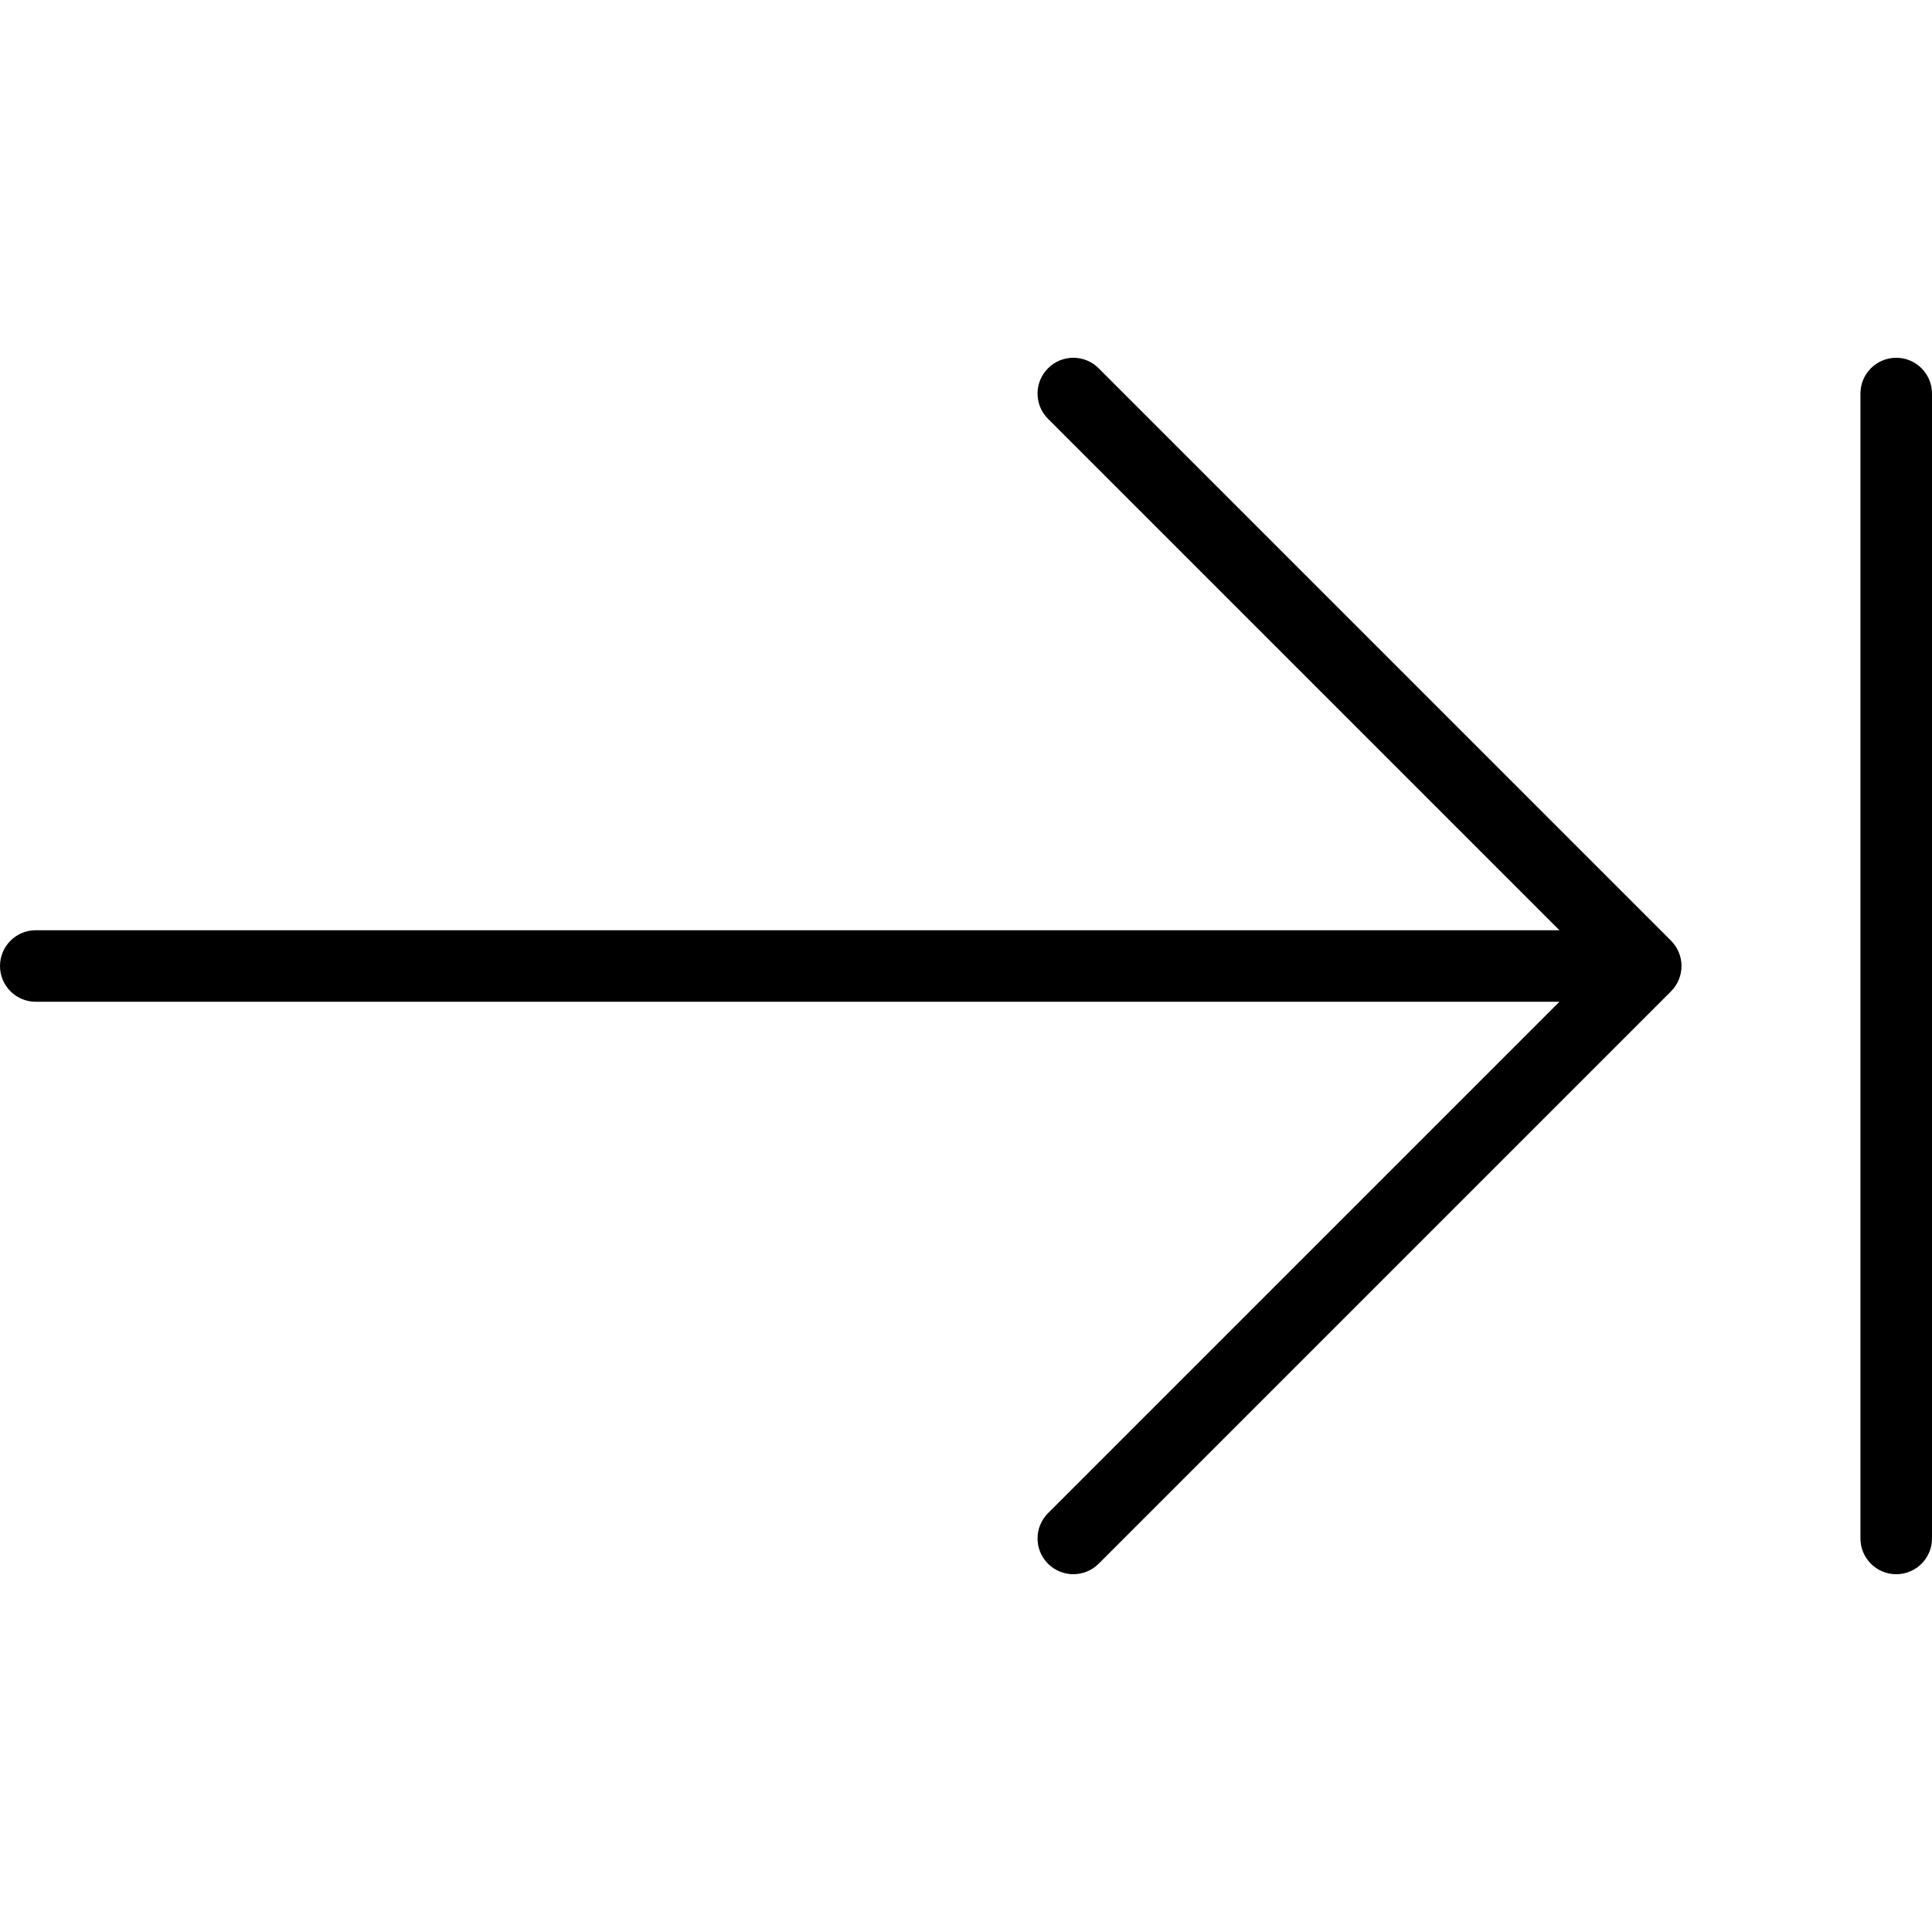
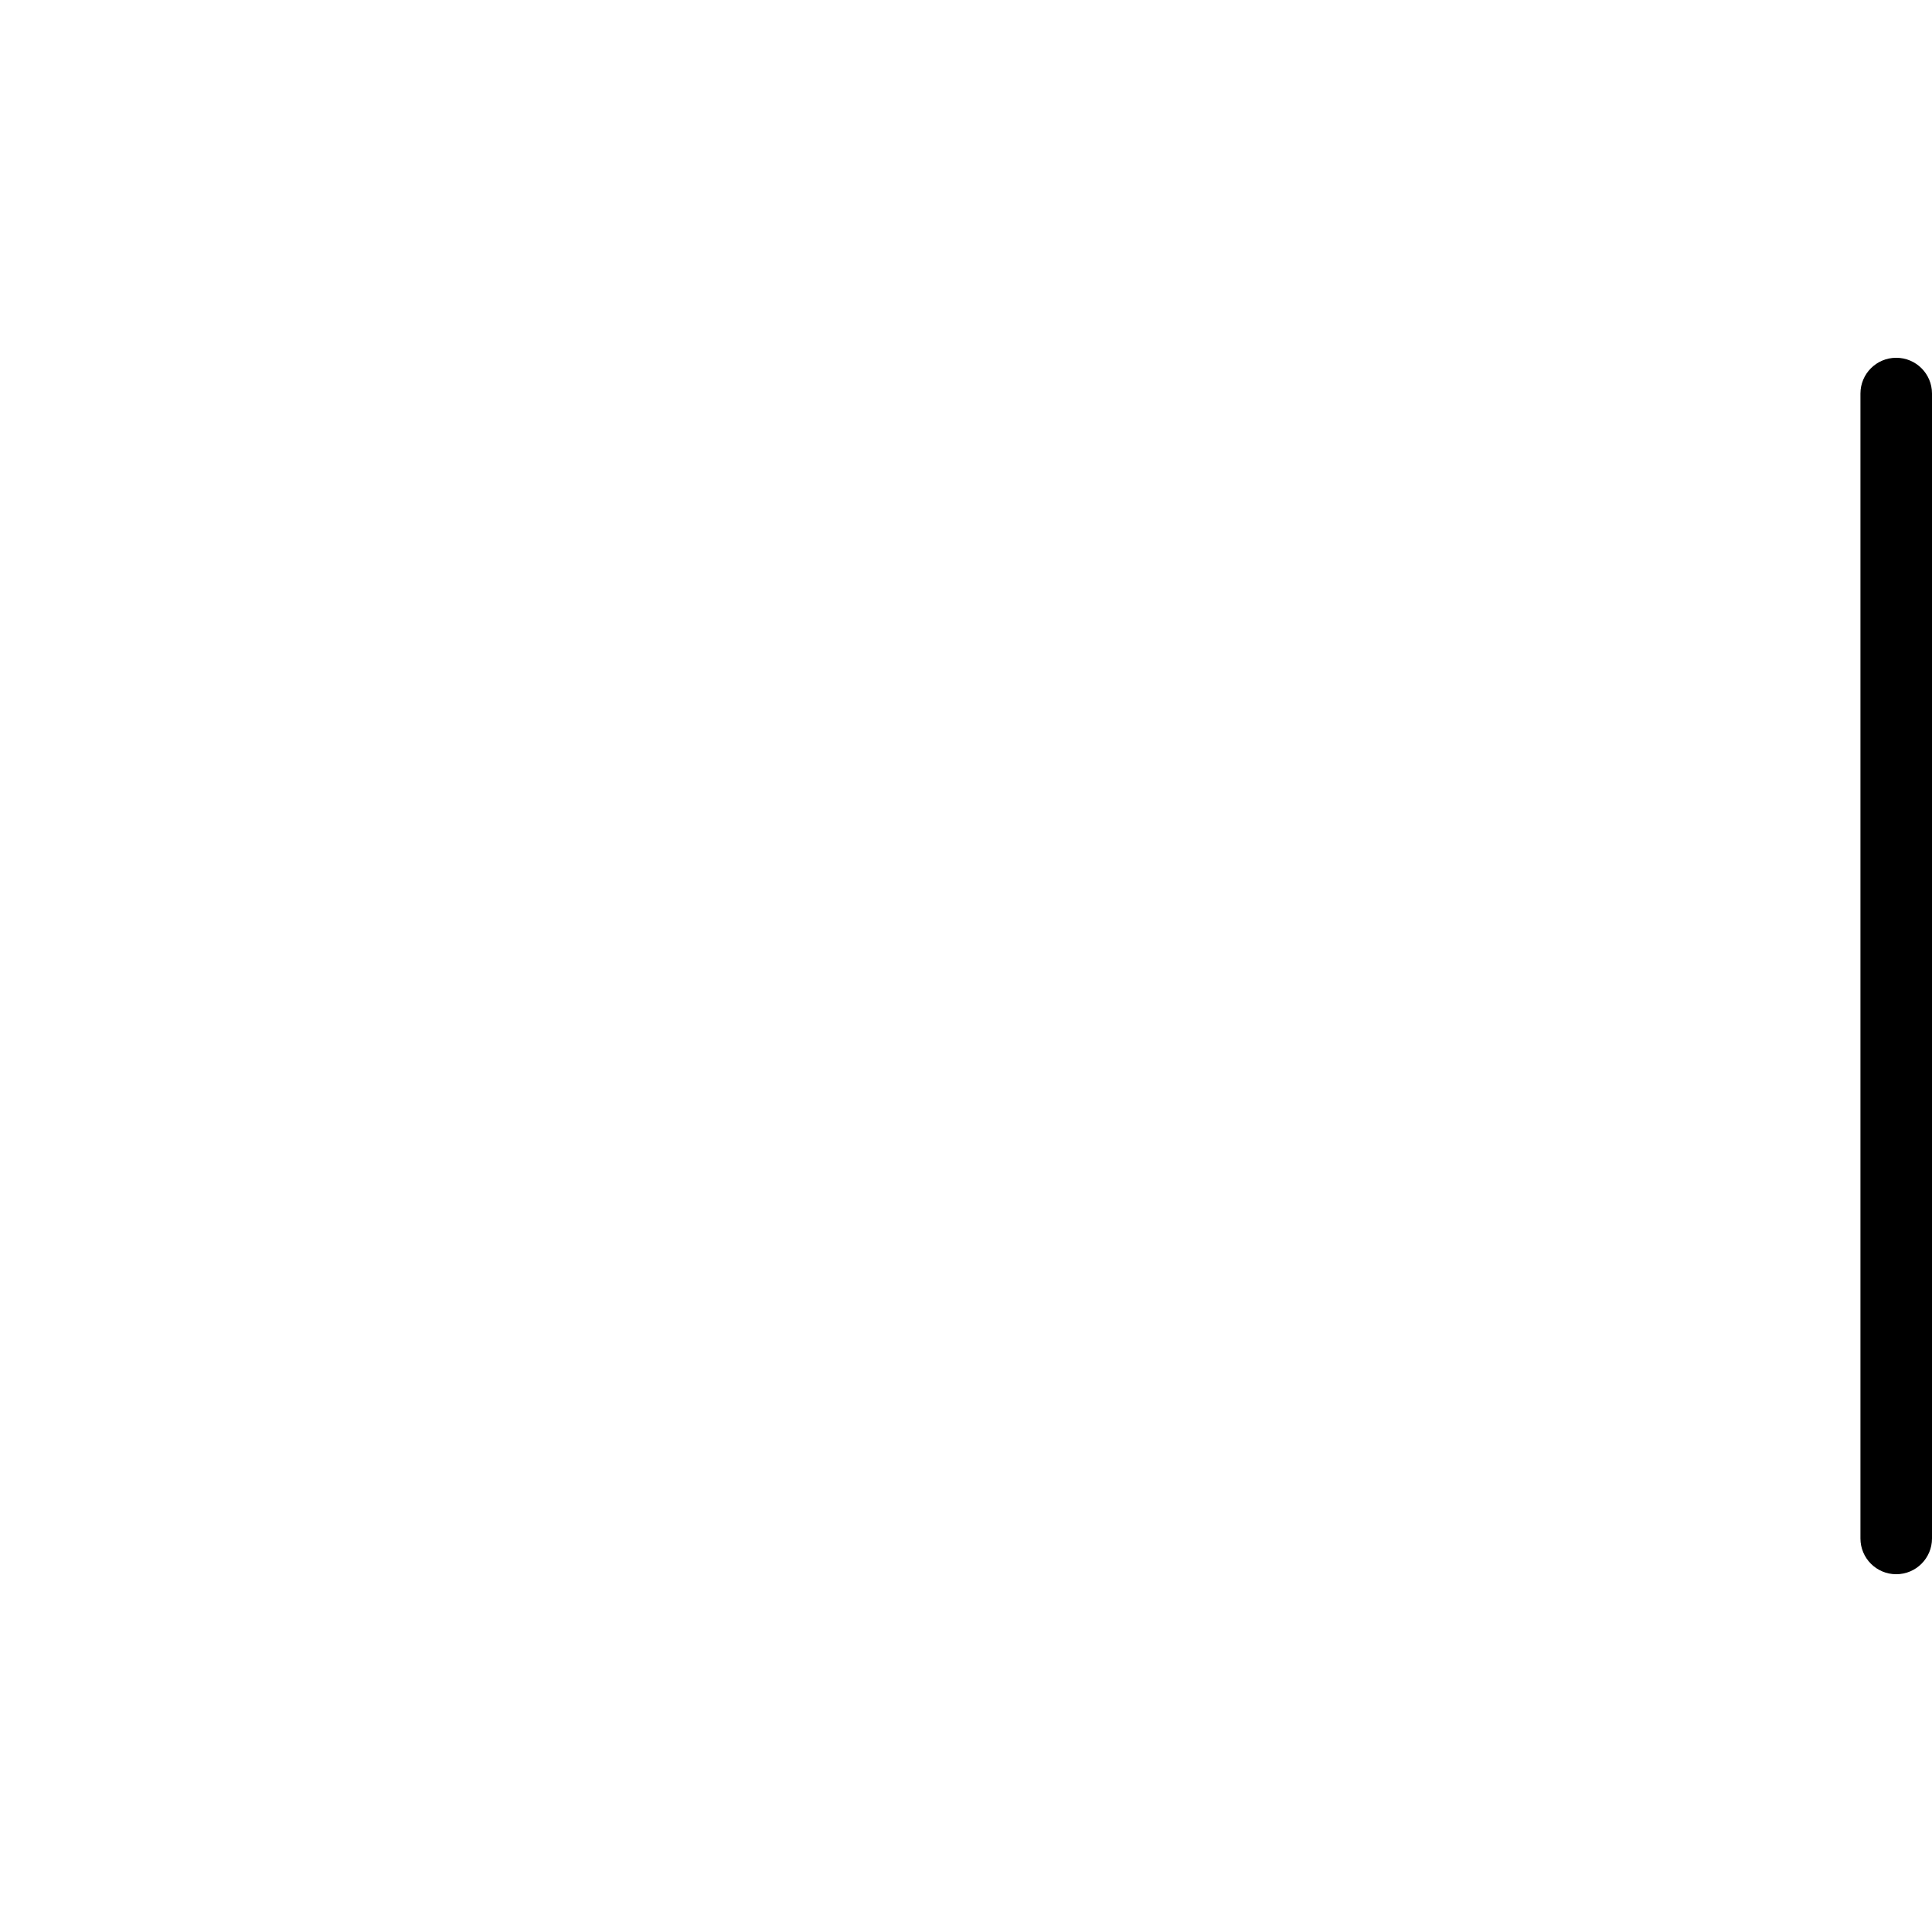
<svg xmlns="http://www.w3.org/2000/svg" fill="#000000" height="800px" width="800px" version="1.1" id="Capa_1" viewBox="0 0 54 54" xml:space="preserve">
  <g>
-     <path d="M46.923,26.618c-0.051-0.123-0.124-0.233-0.217-0.326L30.707,10.293c-0.391-0.391-1.023-0.391-1.414,0   s-0.391,1.023,0,1.414L43.586,26H1c-0.553,0-1,0.448-1,1s0.447,1,1,1h42.586L29.293,42.293c-0.391,0.391-0.391,1.023,0,1.414   C29.488,43.902,29.744,44,30,44s0.512-0.098,0.707-0.293l15.999-15.999c0.093-0.092,0.166-0.203,0.217-0.326   C47.024,27.138,47.024,26.862,46.923,26.618z" />
    <path d="M53,10c-0.553,0-1,0.448-1,1v32c0,0.552,0.447,1,1,1s1-0.448,1-1V11C54,10.448,53.553,10,53,10z" />
  </g>
</svg>